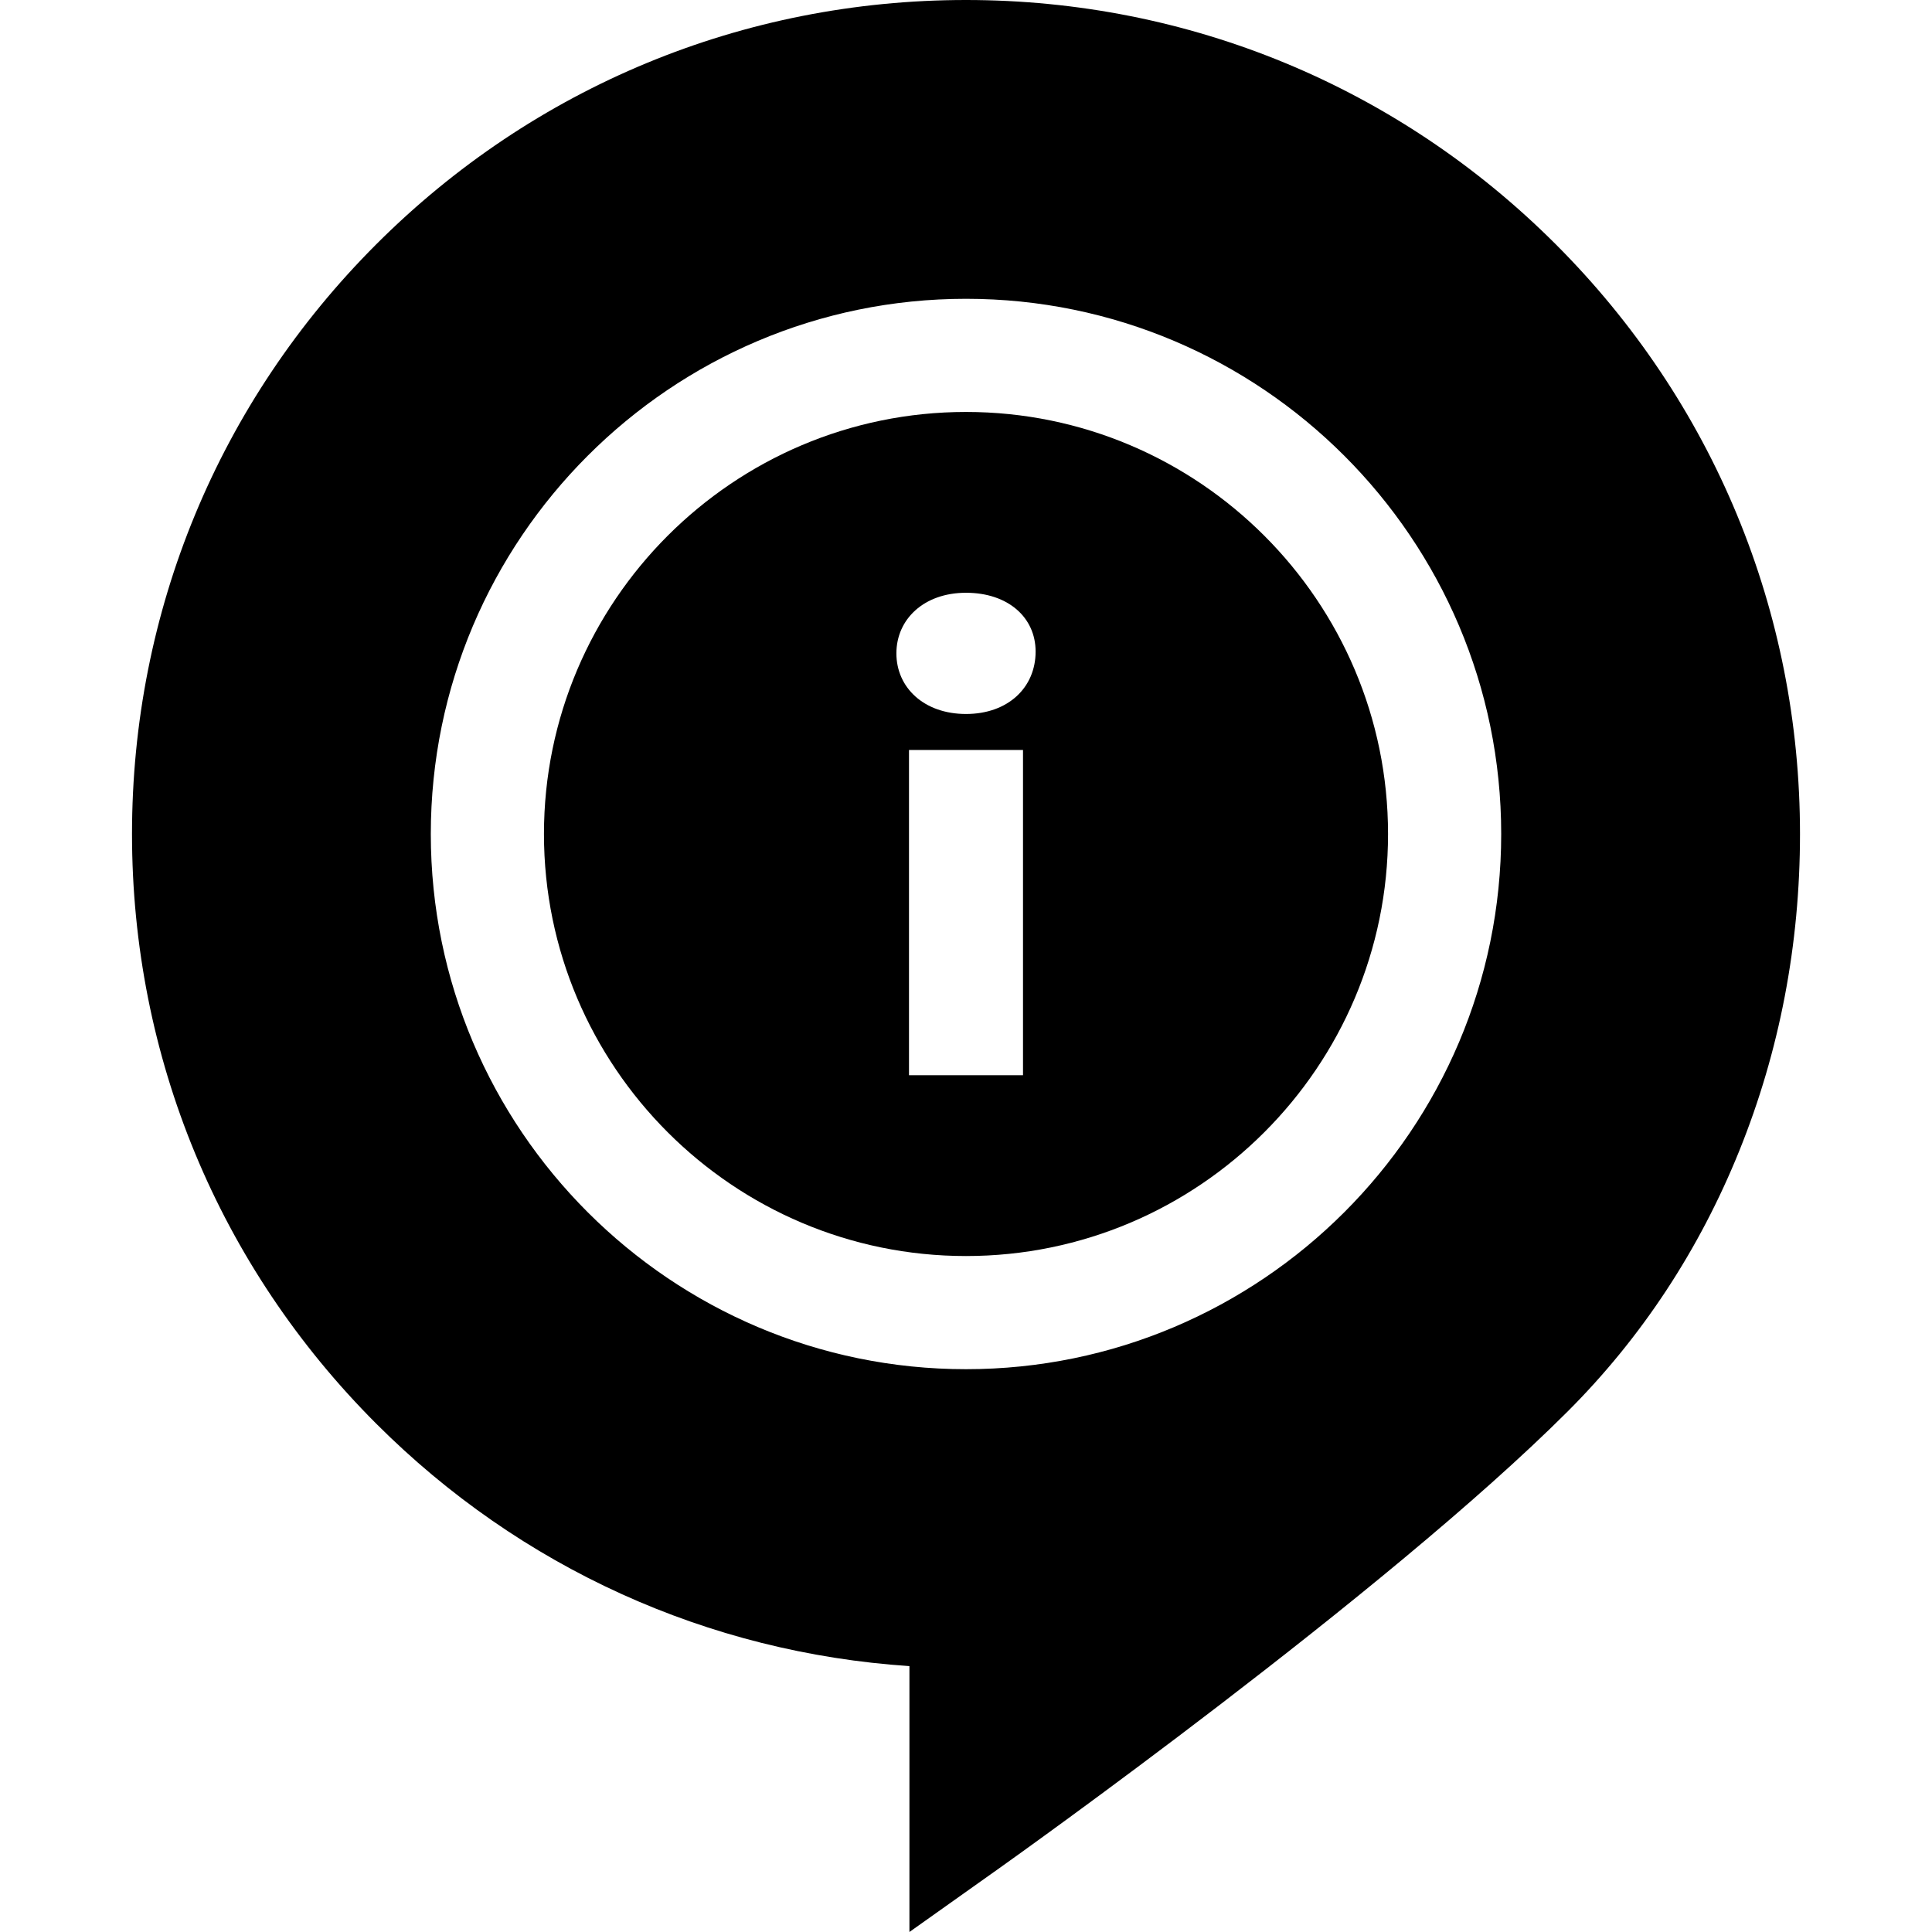
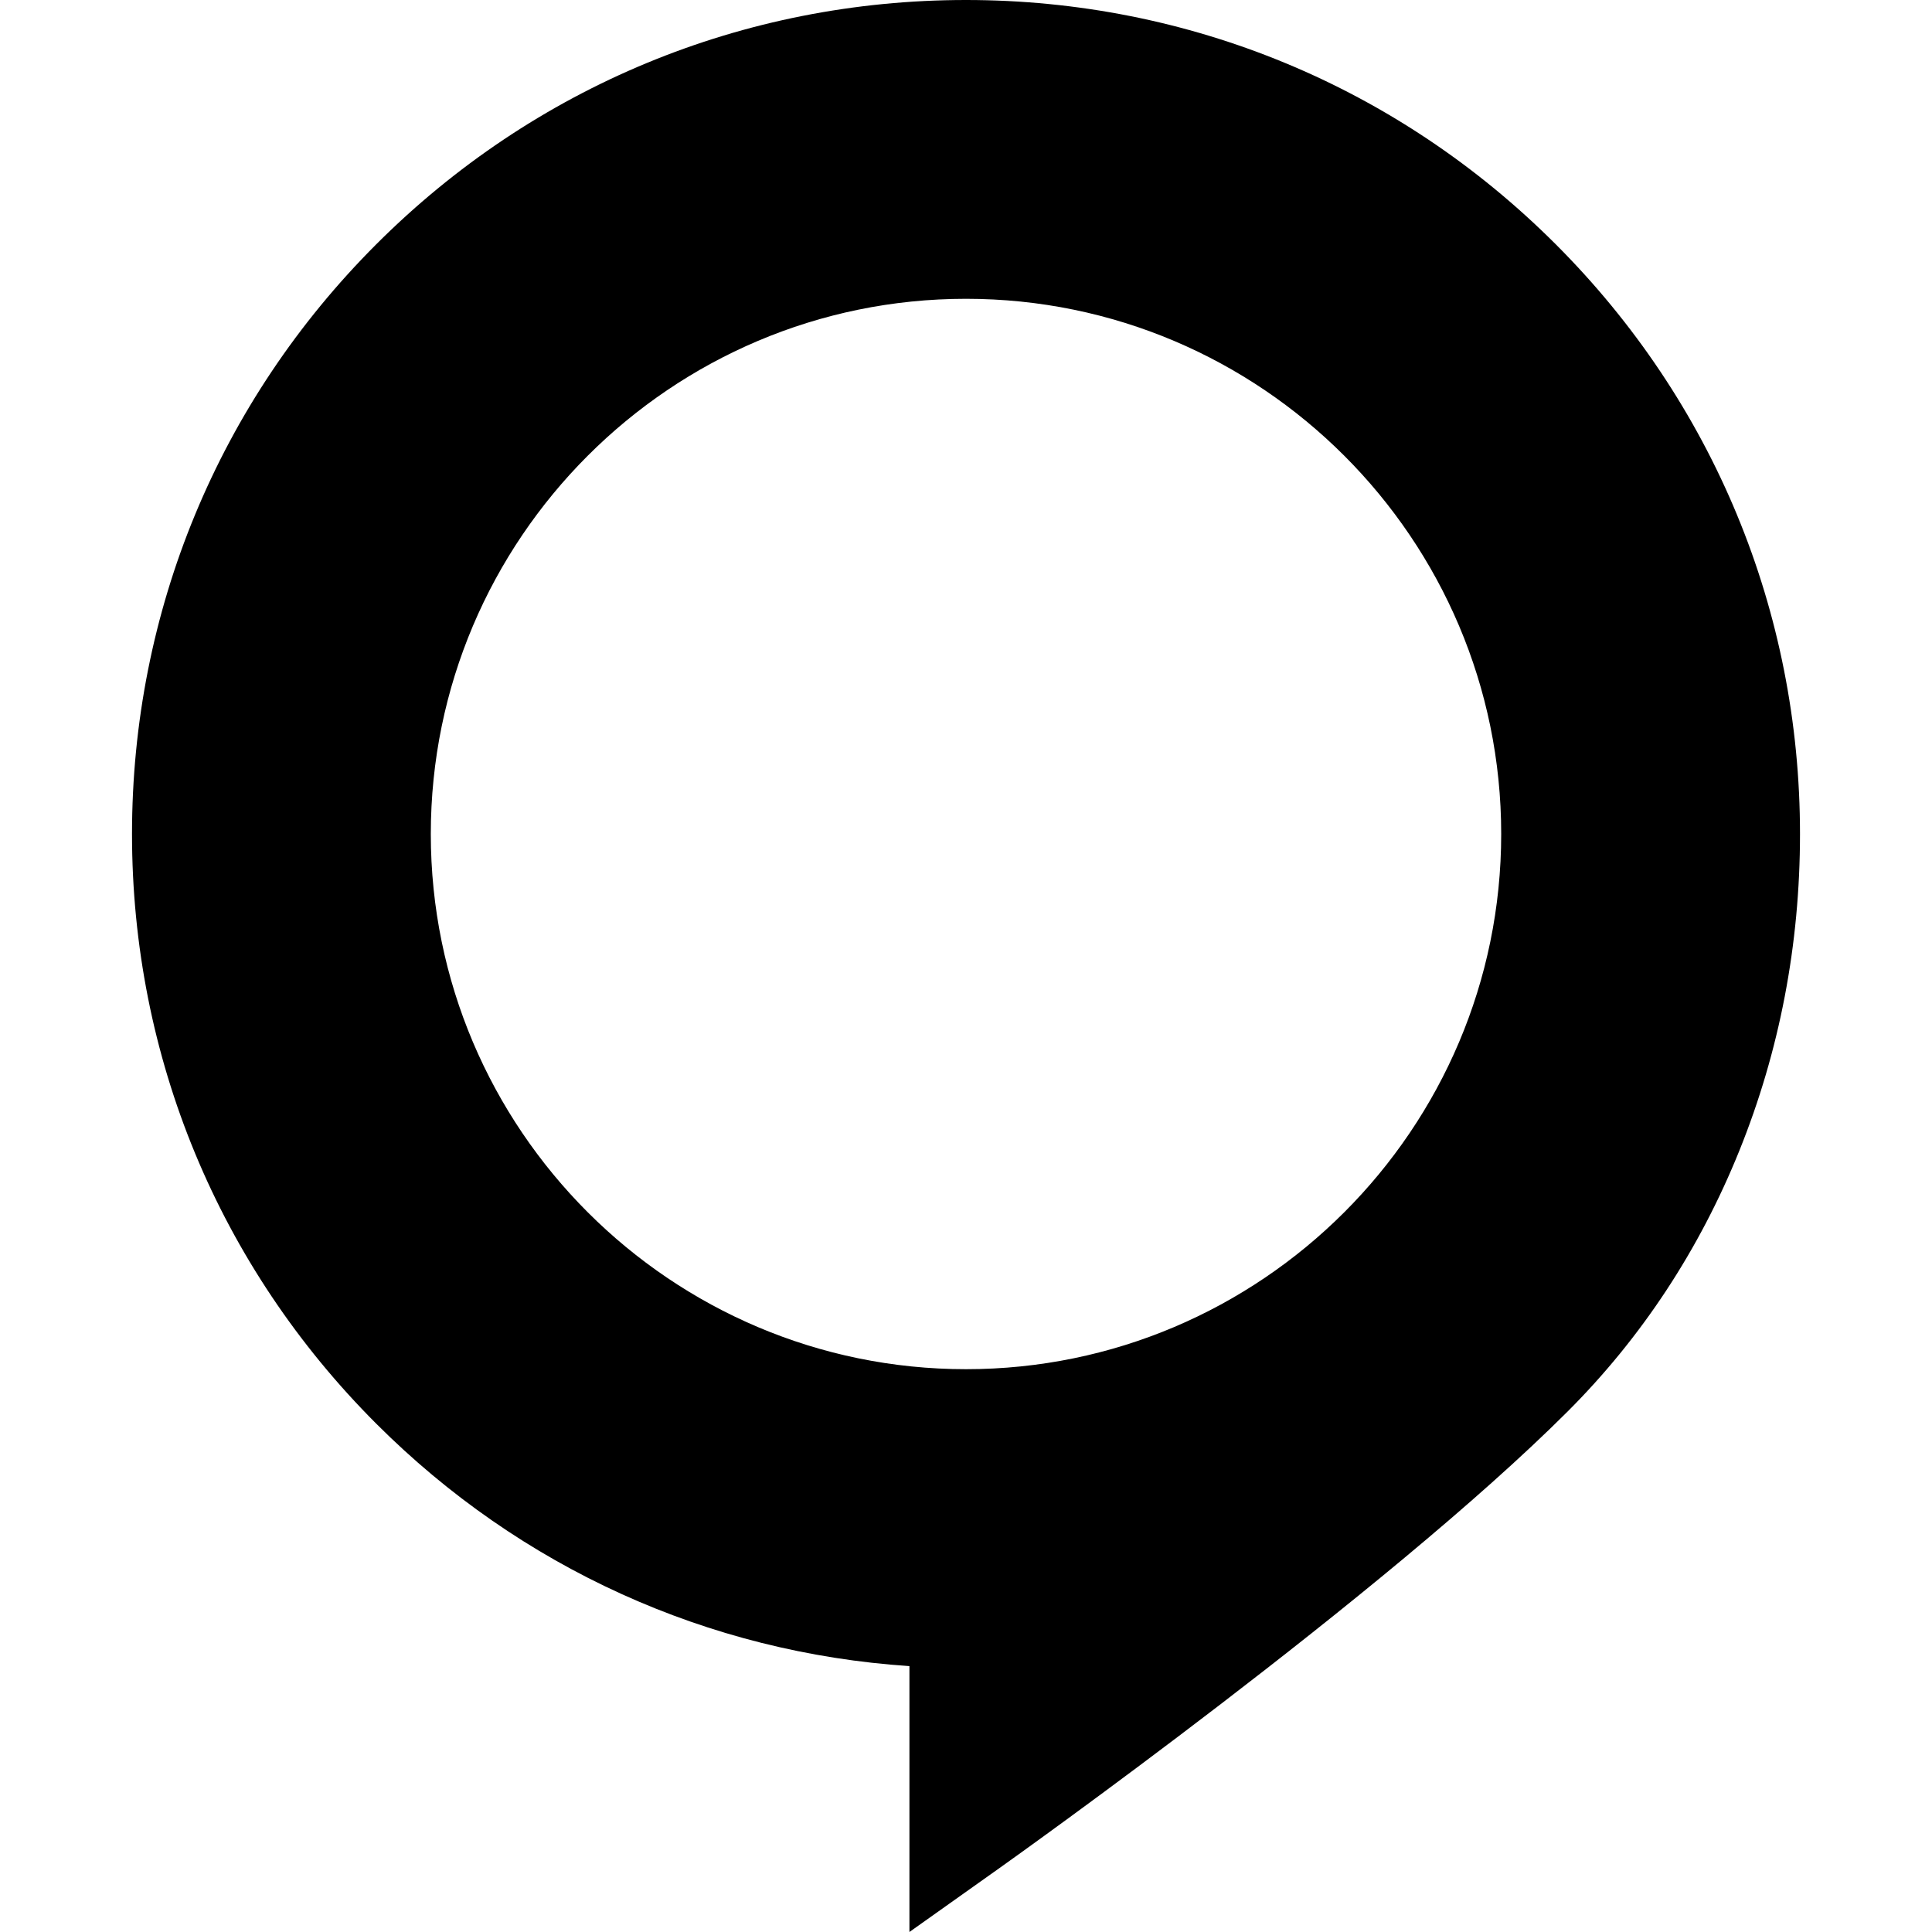
<svg xmlns="http://www.w3.org/2000/svg" id="Capa_1" enable-background="new 0 0 512.211 512.211" height="512" viewBox="0 0 512.211 512.211" width="512">
  <path d="m412.453 64.761c-41.762-41.762-97.287-64.761-156.347-64.761s-114.586 22.999-156.348 64.761-64.761 97.287-64.761 156.347 23 114.585 64.761 156.347c38.207 38.206 87.935 60.709 141.348 64.264v70.491l23.683-16.813c4.172-2.962 102.725-73.087 150.869-121.231 19.558-19.558 34.854-42.797 45.465-69.073 10.677-26.44 16.091-54.697 16.091-83.985 0-59.06-22.999-114.585-64.761-156.347zm-156.347 298.239c-78.239 0-141.892-63.652-141.892-141.891s63.652-141.892 141.892-141.892c78.239 0 141.891 63.652 141.891 141.892 0 78.239-63.652 141.891-141.891 141.891z" />
-   <path d="m256.106 109.217c-61.697 0-111.892 50.194-111.892 111.892 0 61.697 50.194 111.891 111.892 111.891 61.697 0 111.891-50.194 111.891-111.891 0-61.698-50.194-111.892-111.891-111.892zm15.113 175.845h-30.227v-86.226h30.227zm-15.113-95.771c-11.136 0-18.455-7-18.455-16.068s7.318-16.068 18.455-16.068c11.136 0 18.454 6.523 18.454 15.591 0 9.545-7.318 16.545-18.454 16.545z" />
</svg>